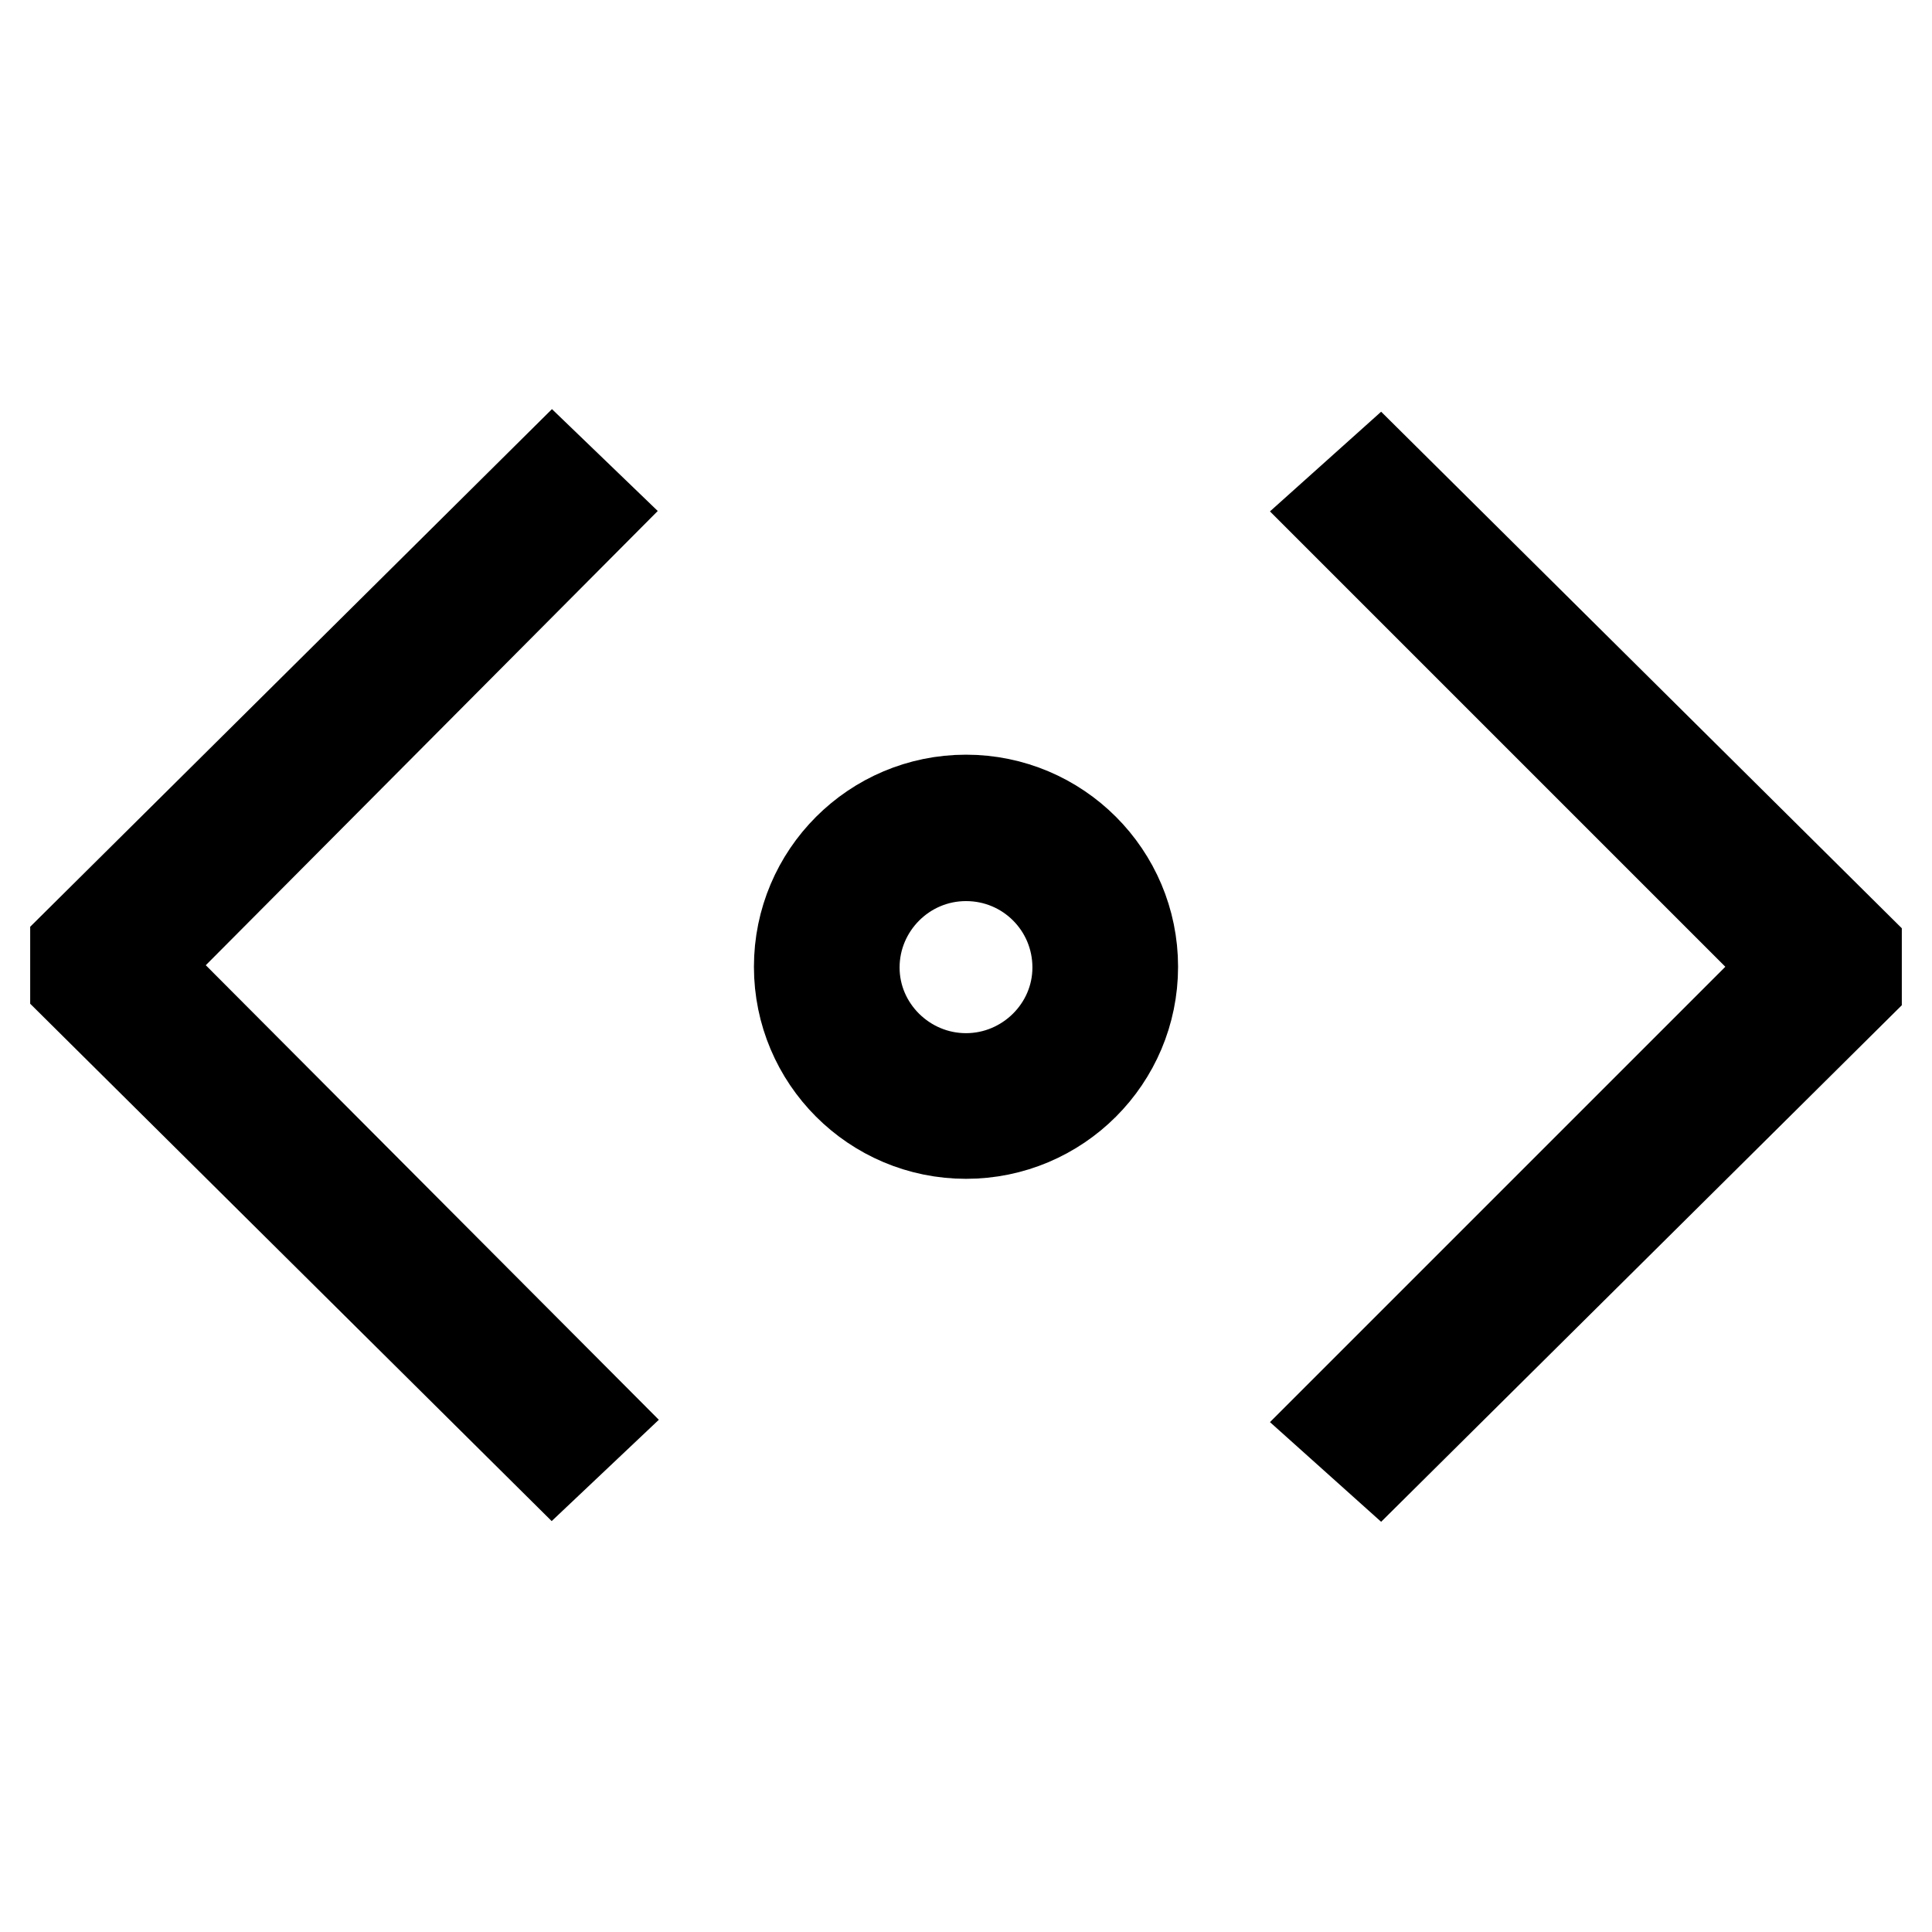
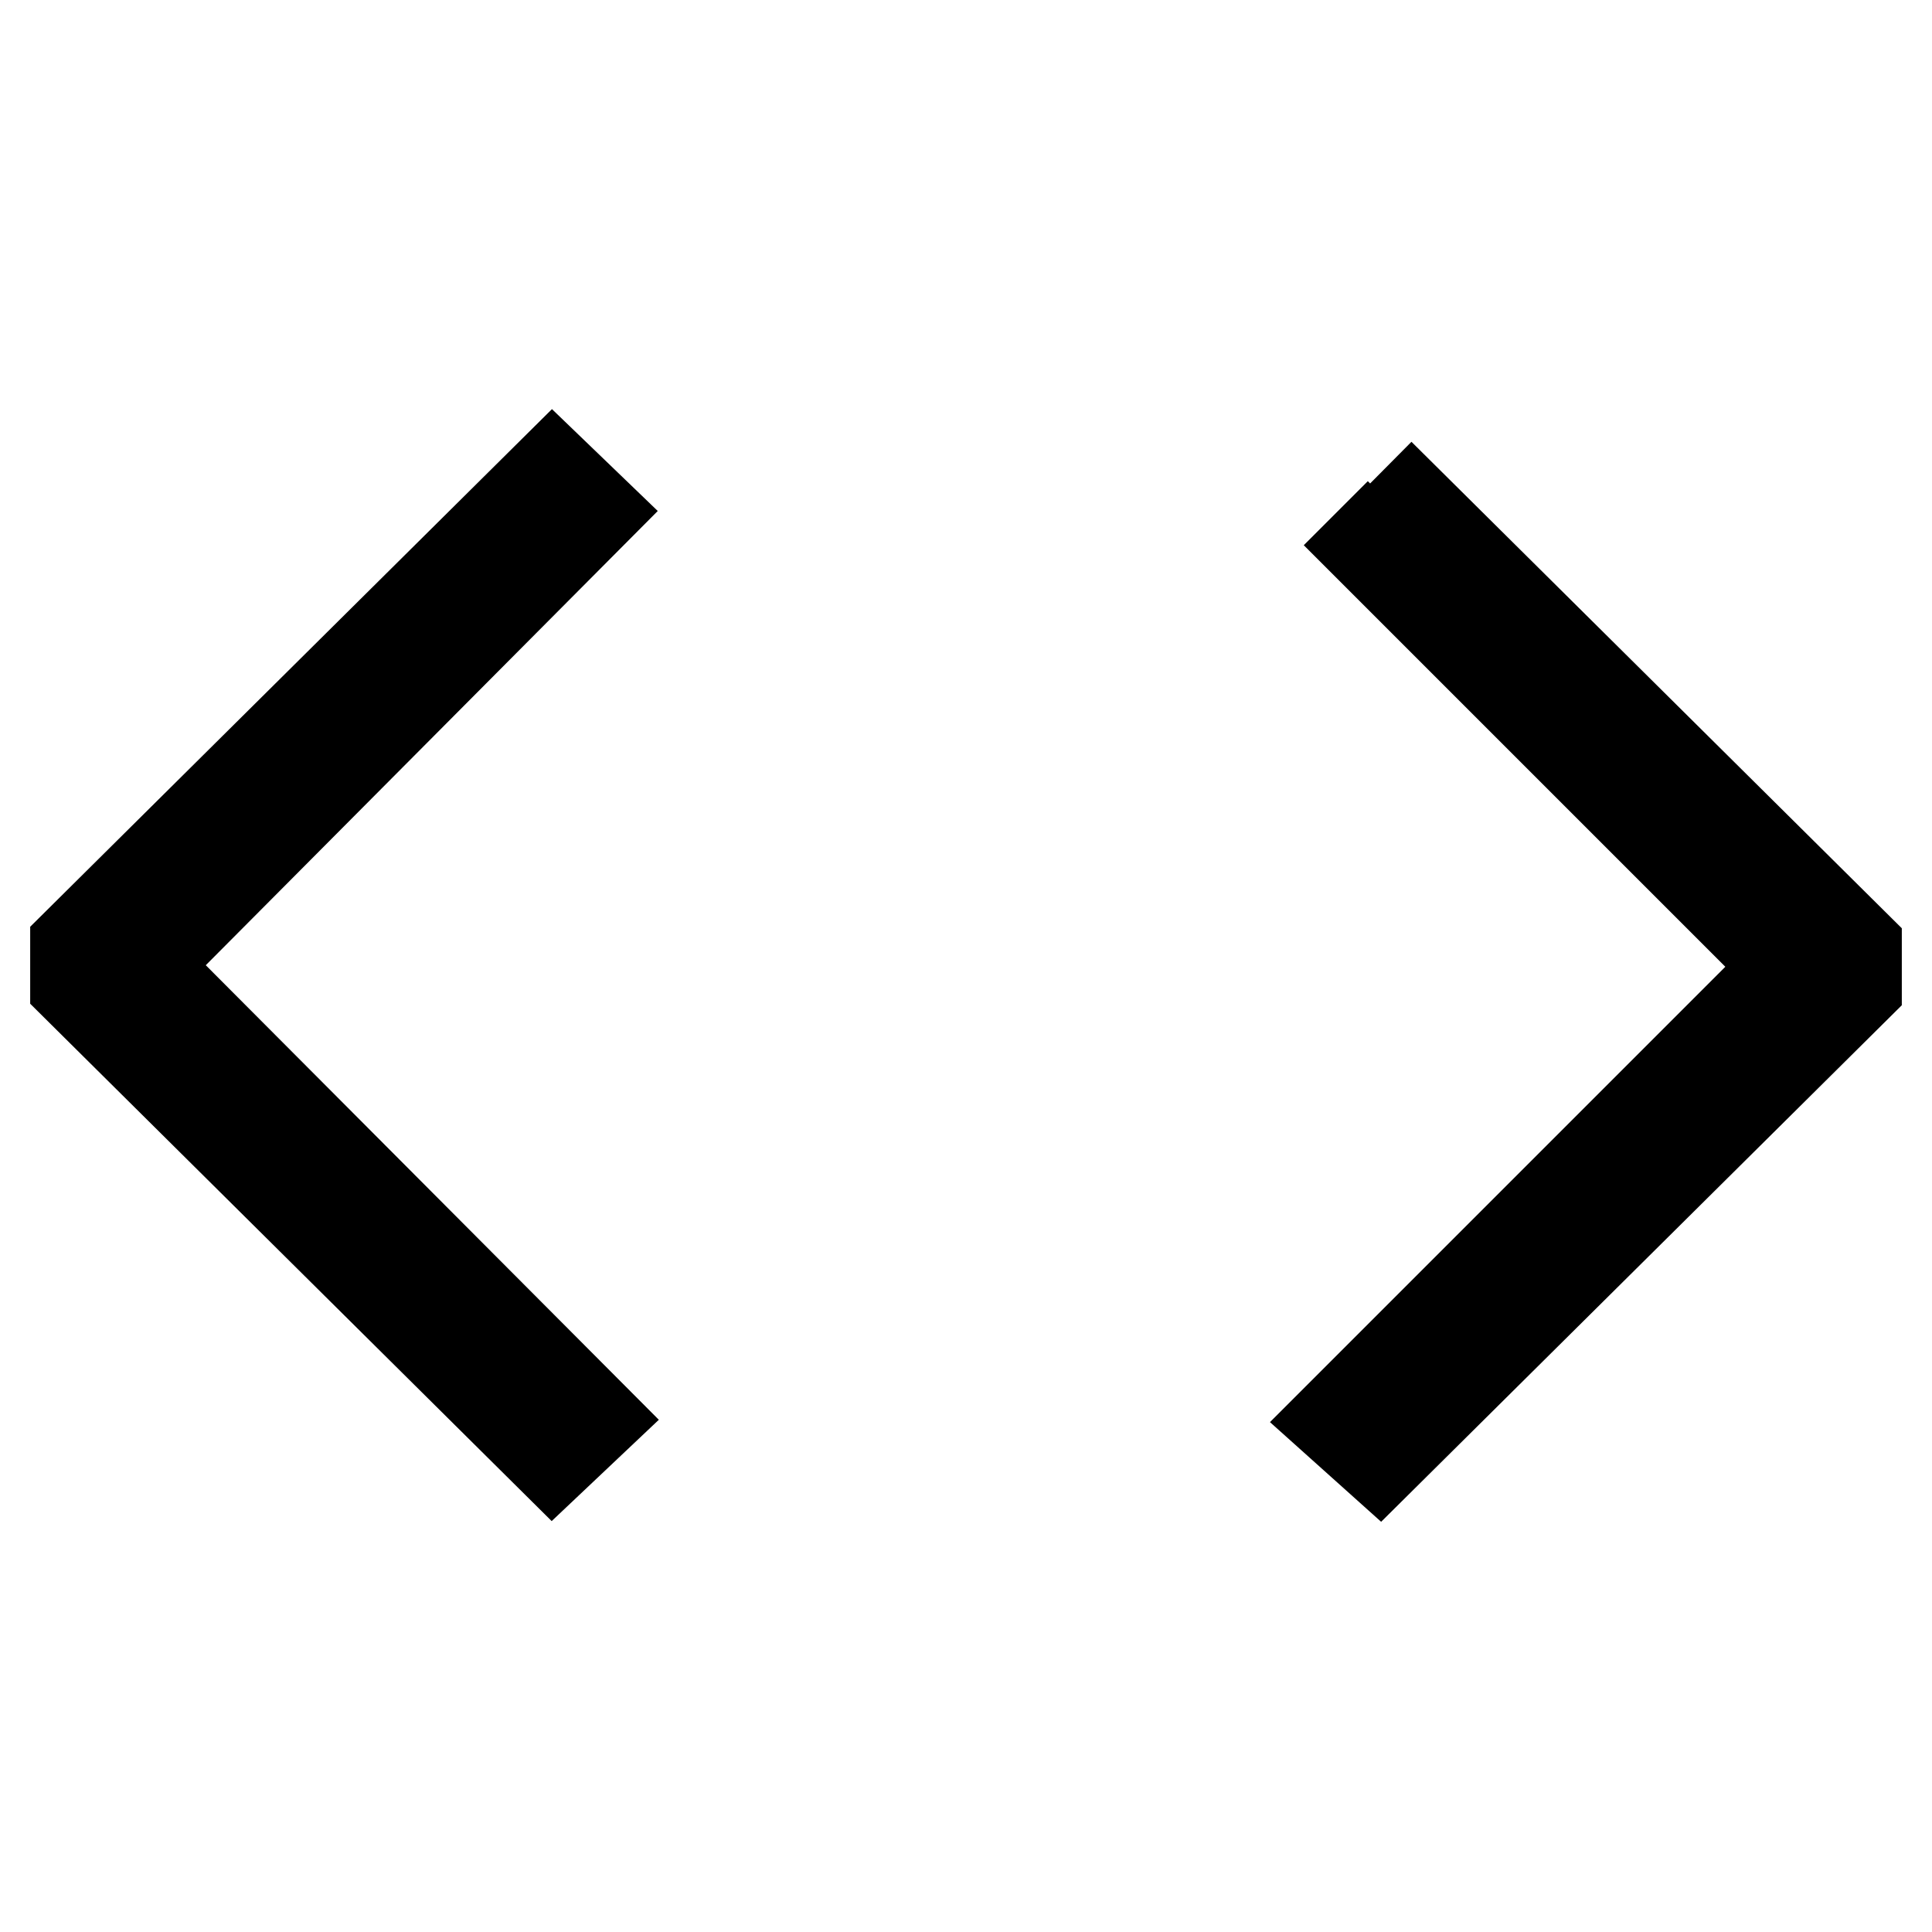
<svg xmlns="http://www.w3.org/2000/svg" version="1.1" x="0px" y="0px" viewBox="0 0 256 256" enable-background="new 0 0 256 256" xml:space="preserve">
  <g>
    <g>
-       <path stroke-width="12" fill-opacity="0" stroke="#000000" d="M177 68L237.1 128.1 177 188.2 182.8 193.4 246 130.7 246 125.5 182.8 62.8 z" />
+       <path stroke-width="12" fill-opacity="0" stroke="#000000" d="M177 68L237.1 128.1 177 188.2 182.8 193.4 246 130.7 246 125.5 182.8 62.8 " />
      <path stroke-width="12" fill-opacity="0" stroke="#000000" d="M73.2 62.6L10 125.3 10 130.5 73.2 193.2 78.7 188 18.8 127.9 78.6 67.8 z" />
-       <path stroke-width="12" fill-opacity="0" stroke="#000000" d="M128,106c-12.2,0-22.1,9.9-22.1,22.1c0,12.2,9.9,22.1,22.1,22.1c12.2,0,22.1-9.9,22.1-22.1  C150.1,115.9,140.2,106,128,106z M128,142.9c-8.1,0-14.8-6.6-14.8-14.7c0-8.1,6.6-14.8,14.8-14.8s14.8,6.6,14.8,14.8  C142.8,136.3,136.1,142.9,128,142.9z" />
    </g>
  </g>
</svg>